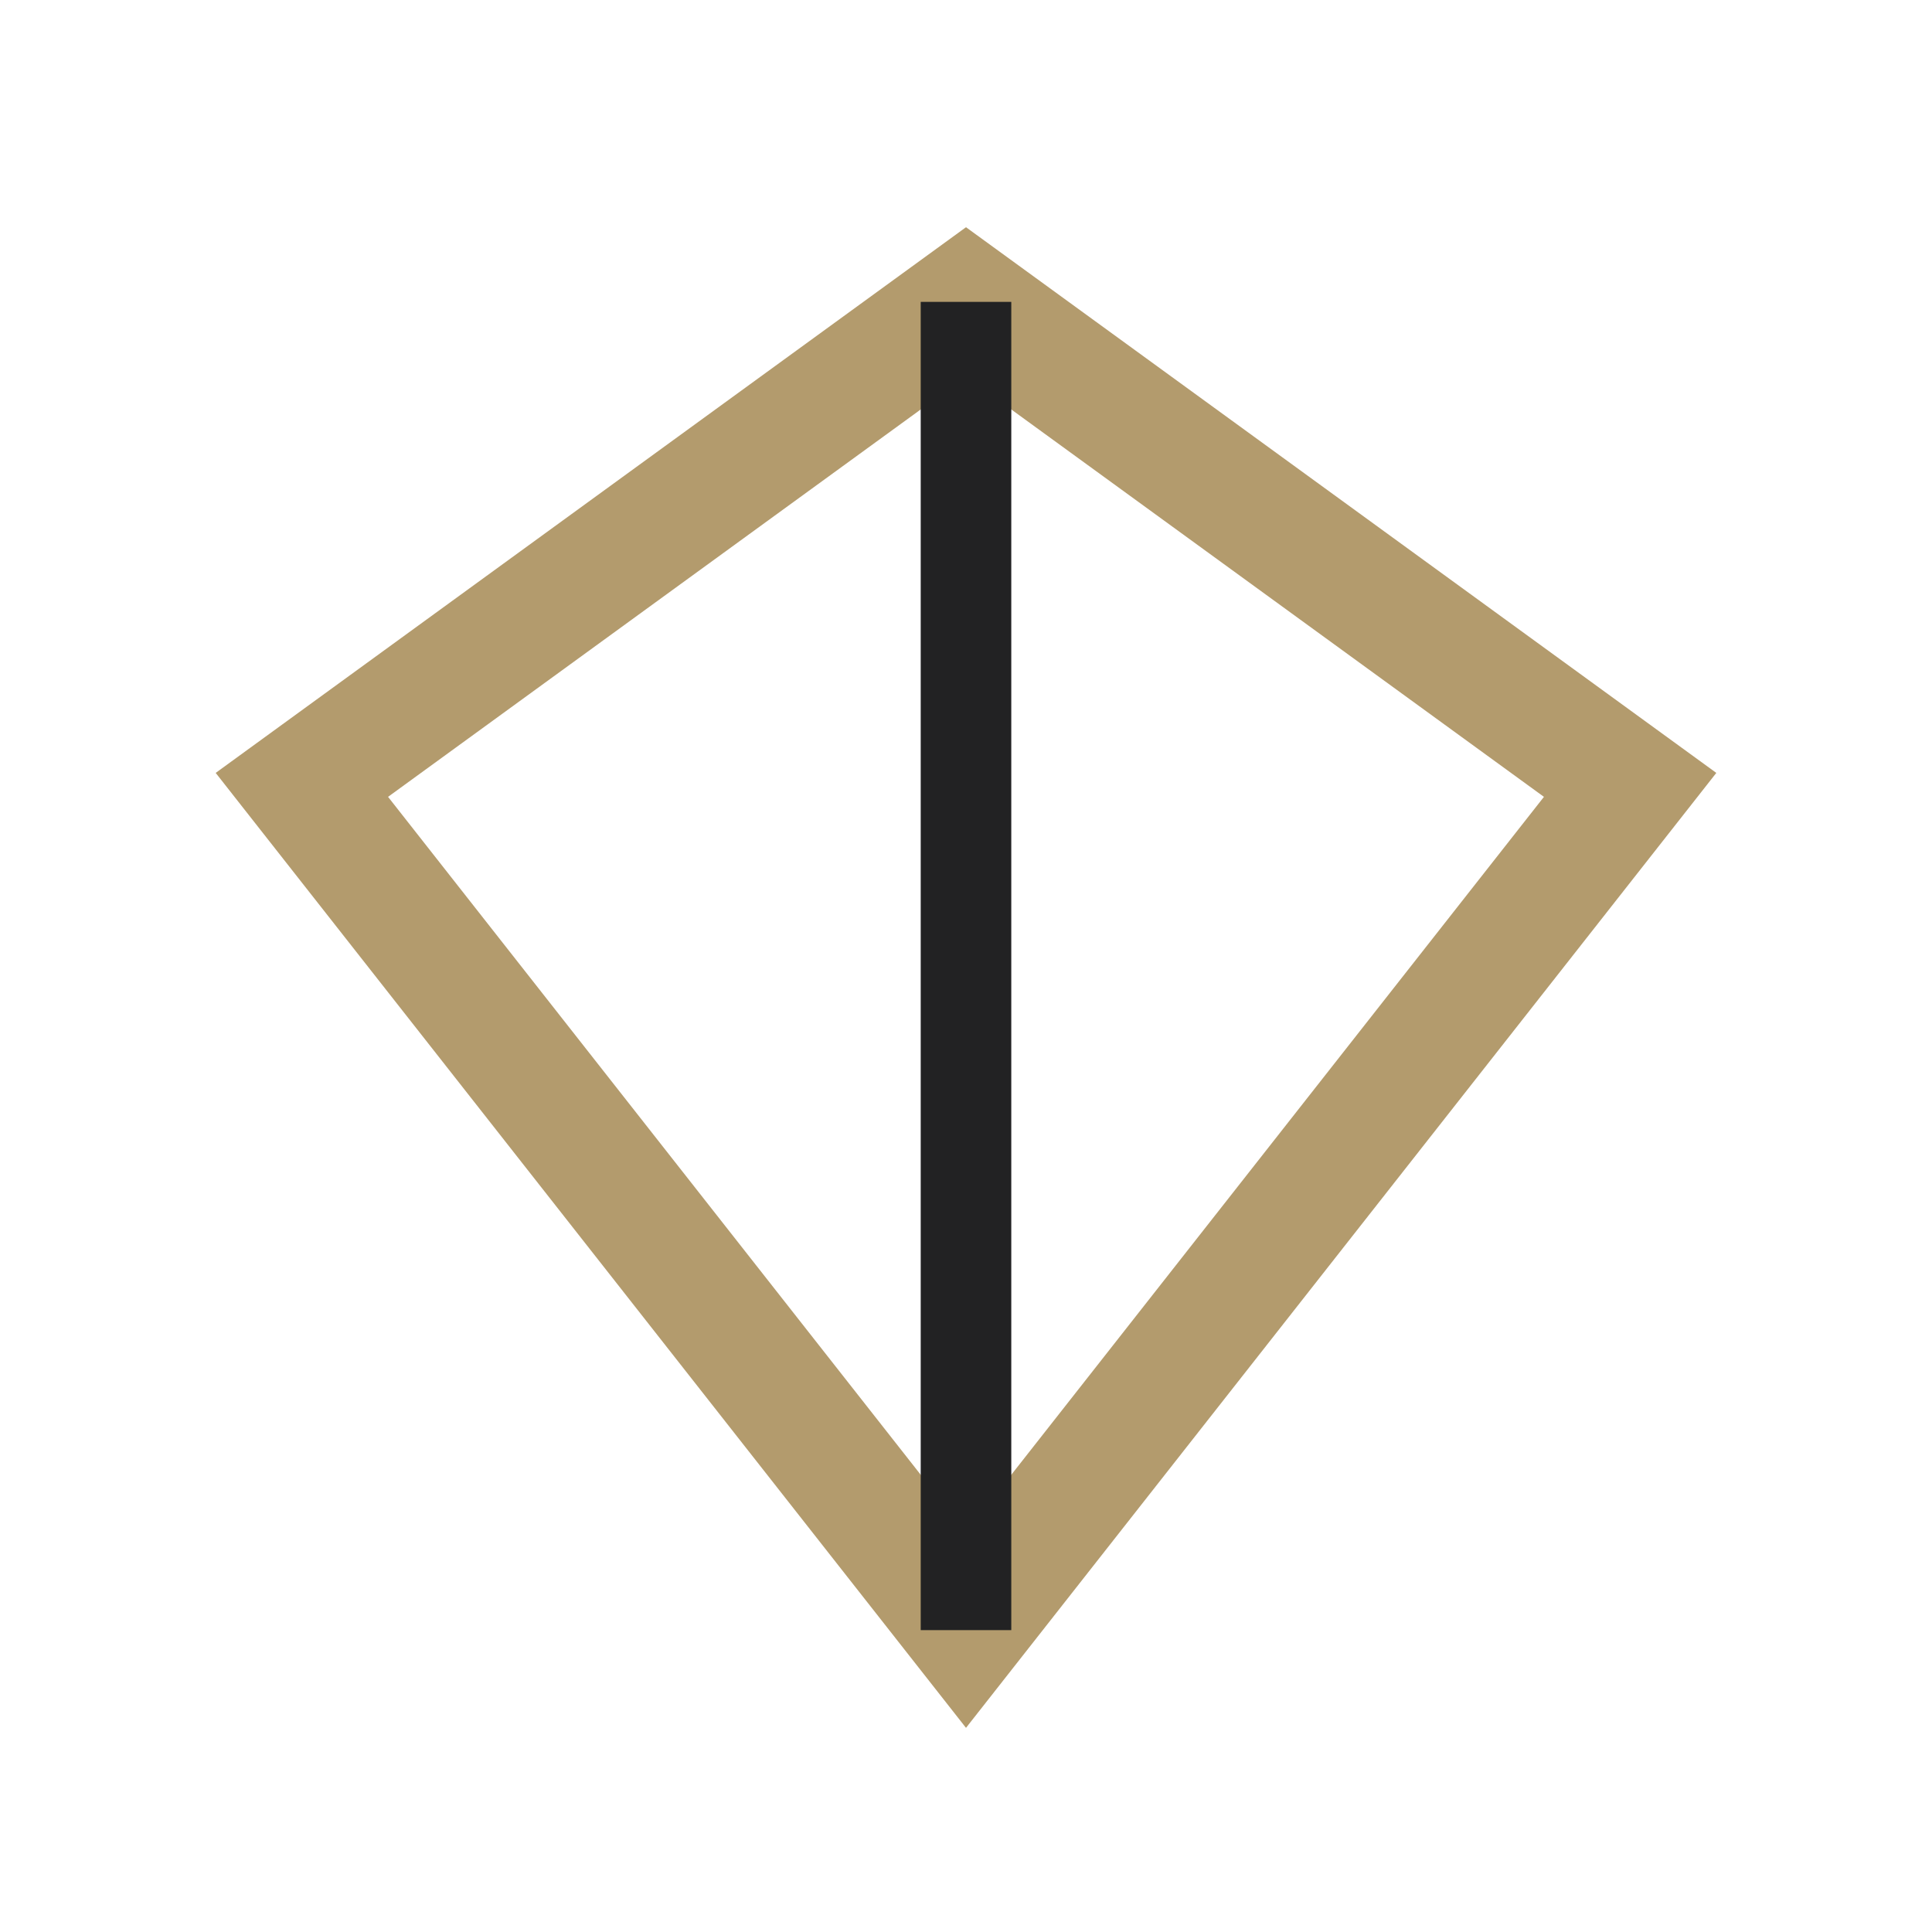
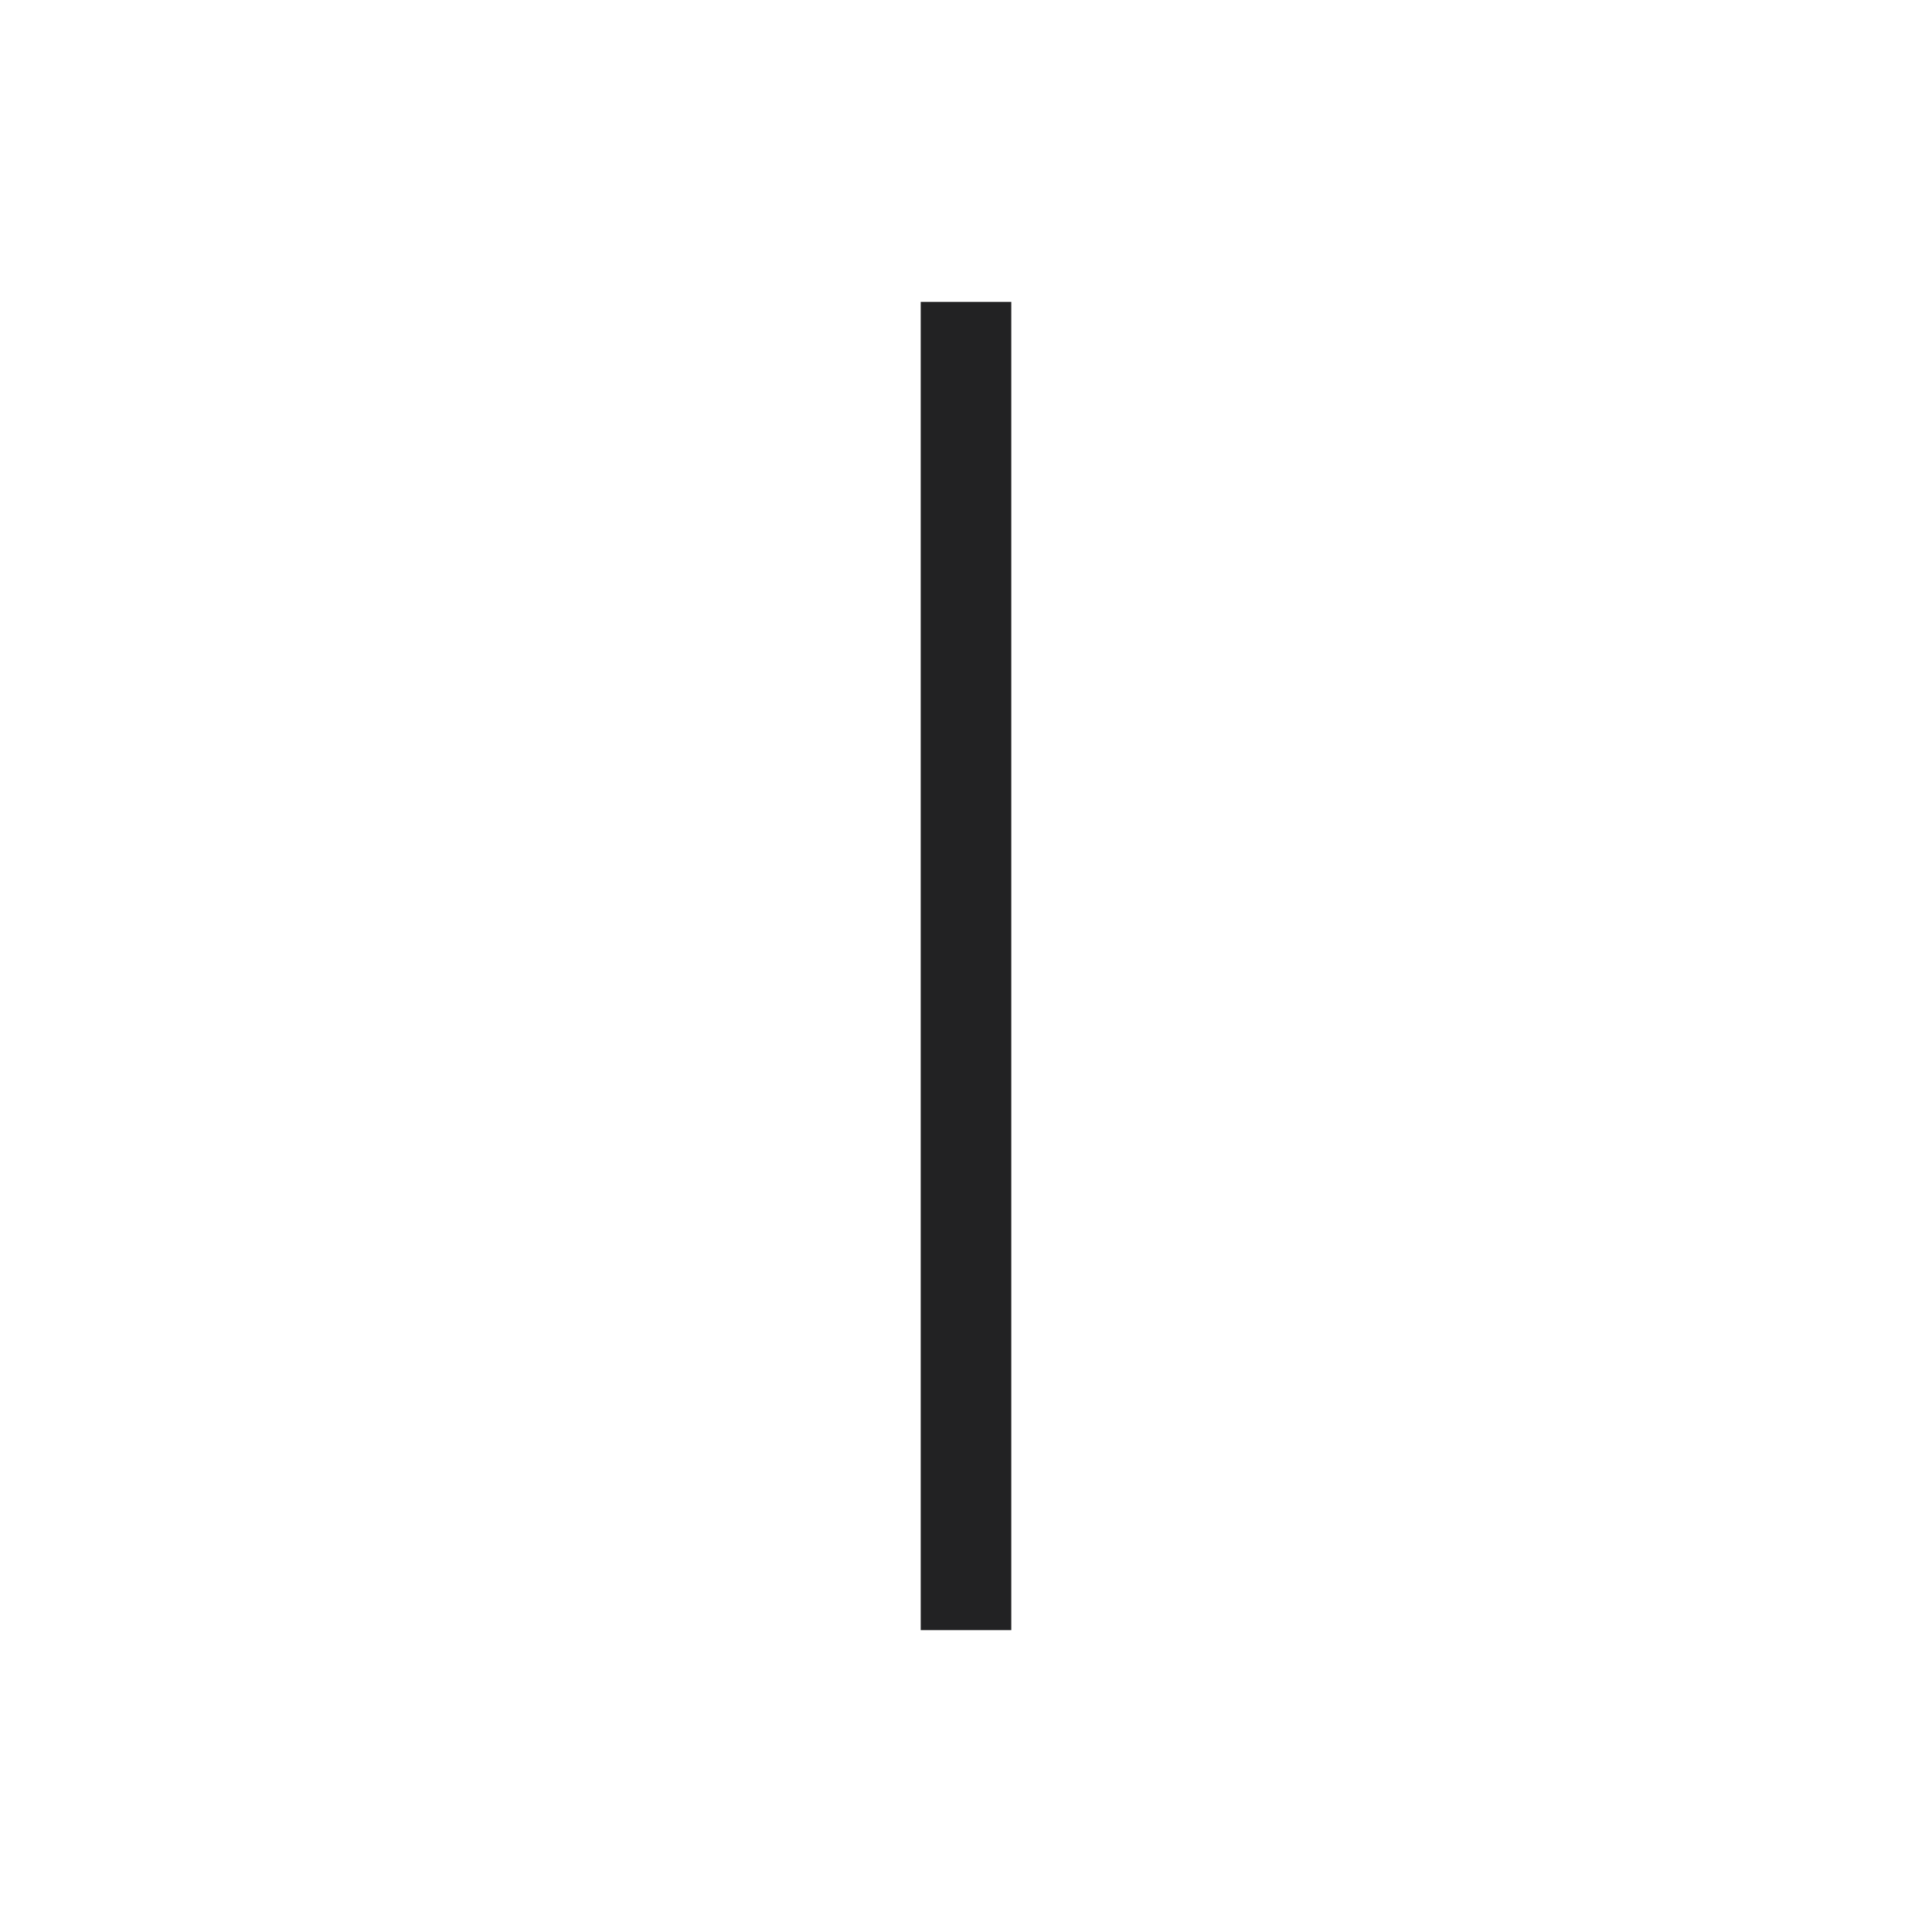
<svg xmlns="http://www.w3.org/2000/svg" width="32" height="32" viewBox="0 0 32 32">
-   <polygon points="16,5 27,13 16,27 5,13" fill="none" stroke="#B39B6D" stroke-width="2" />
  <line x1="16" y1="5" x2="16" y2="27" stroke="#222223" stroke-width="1.5" />
</svg>